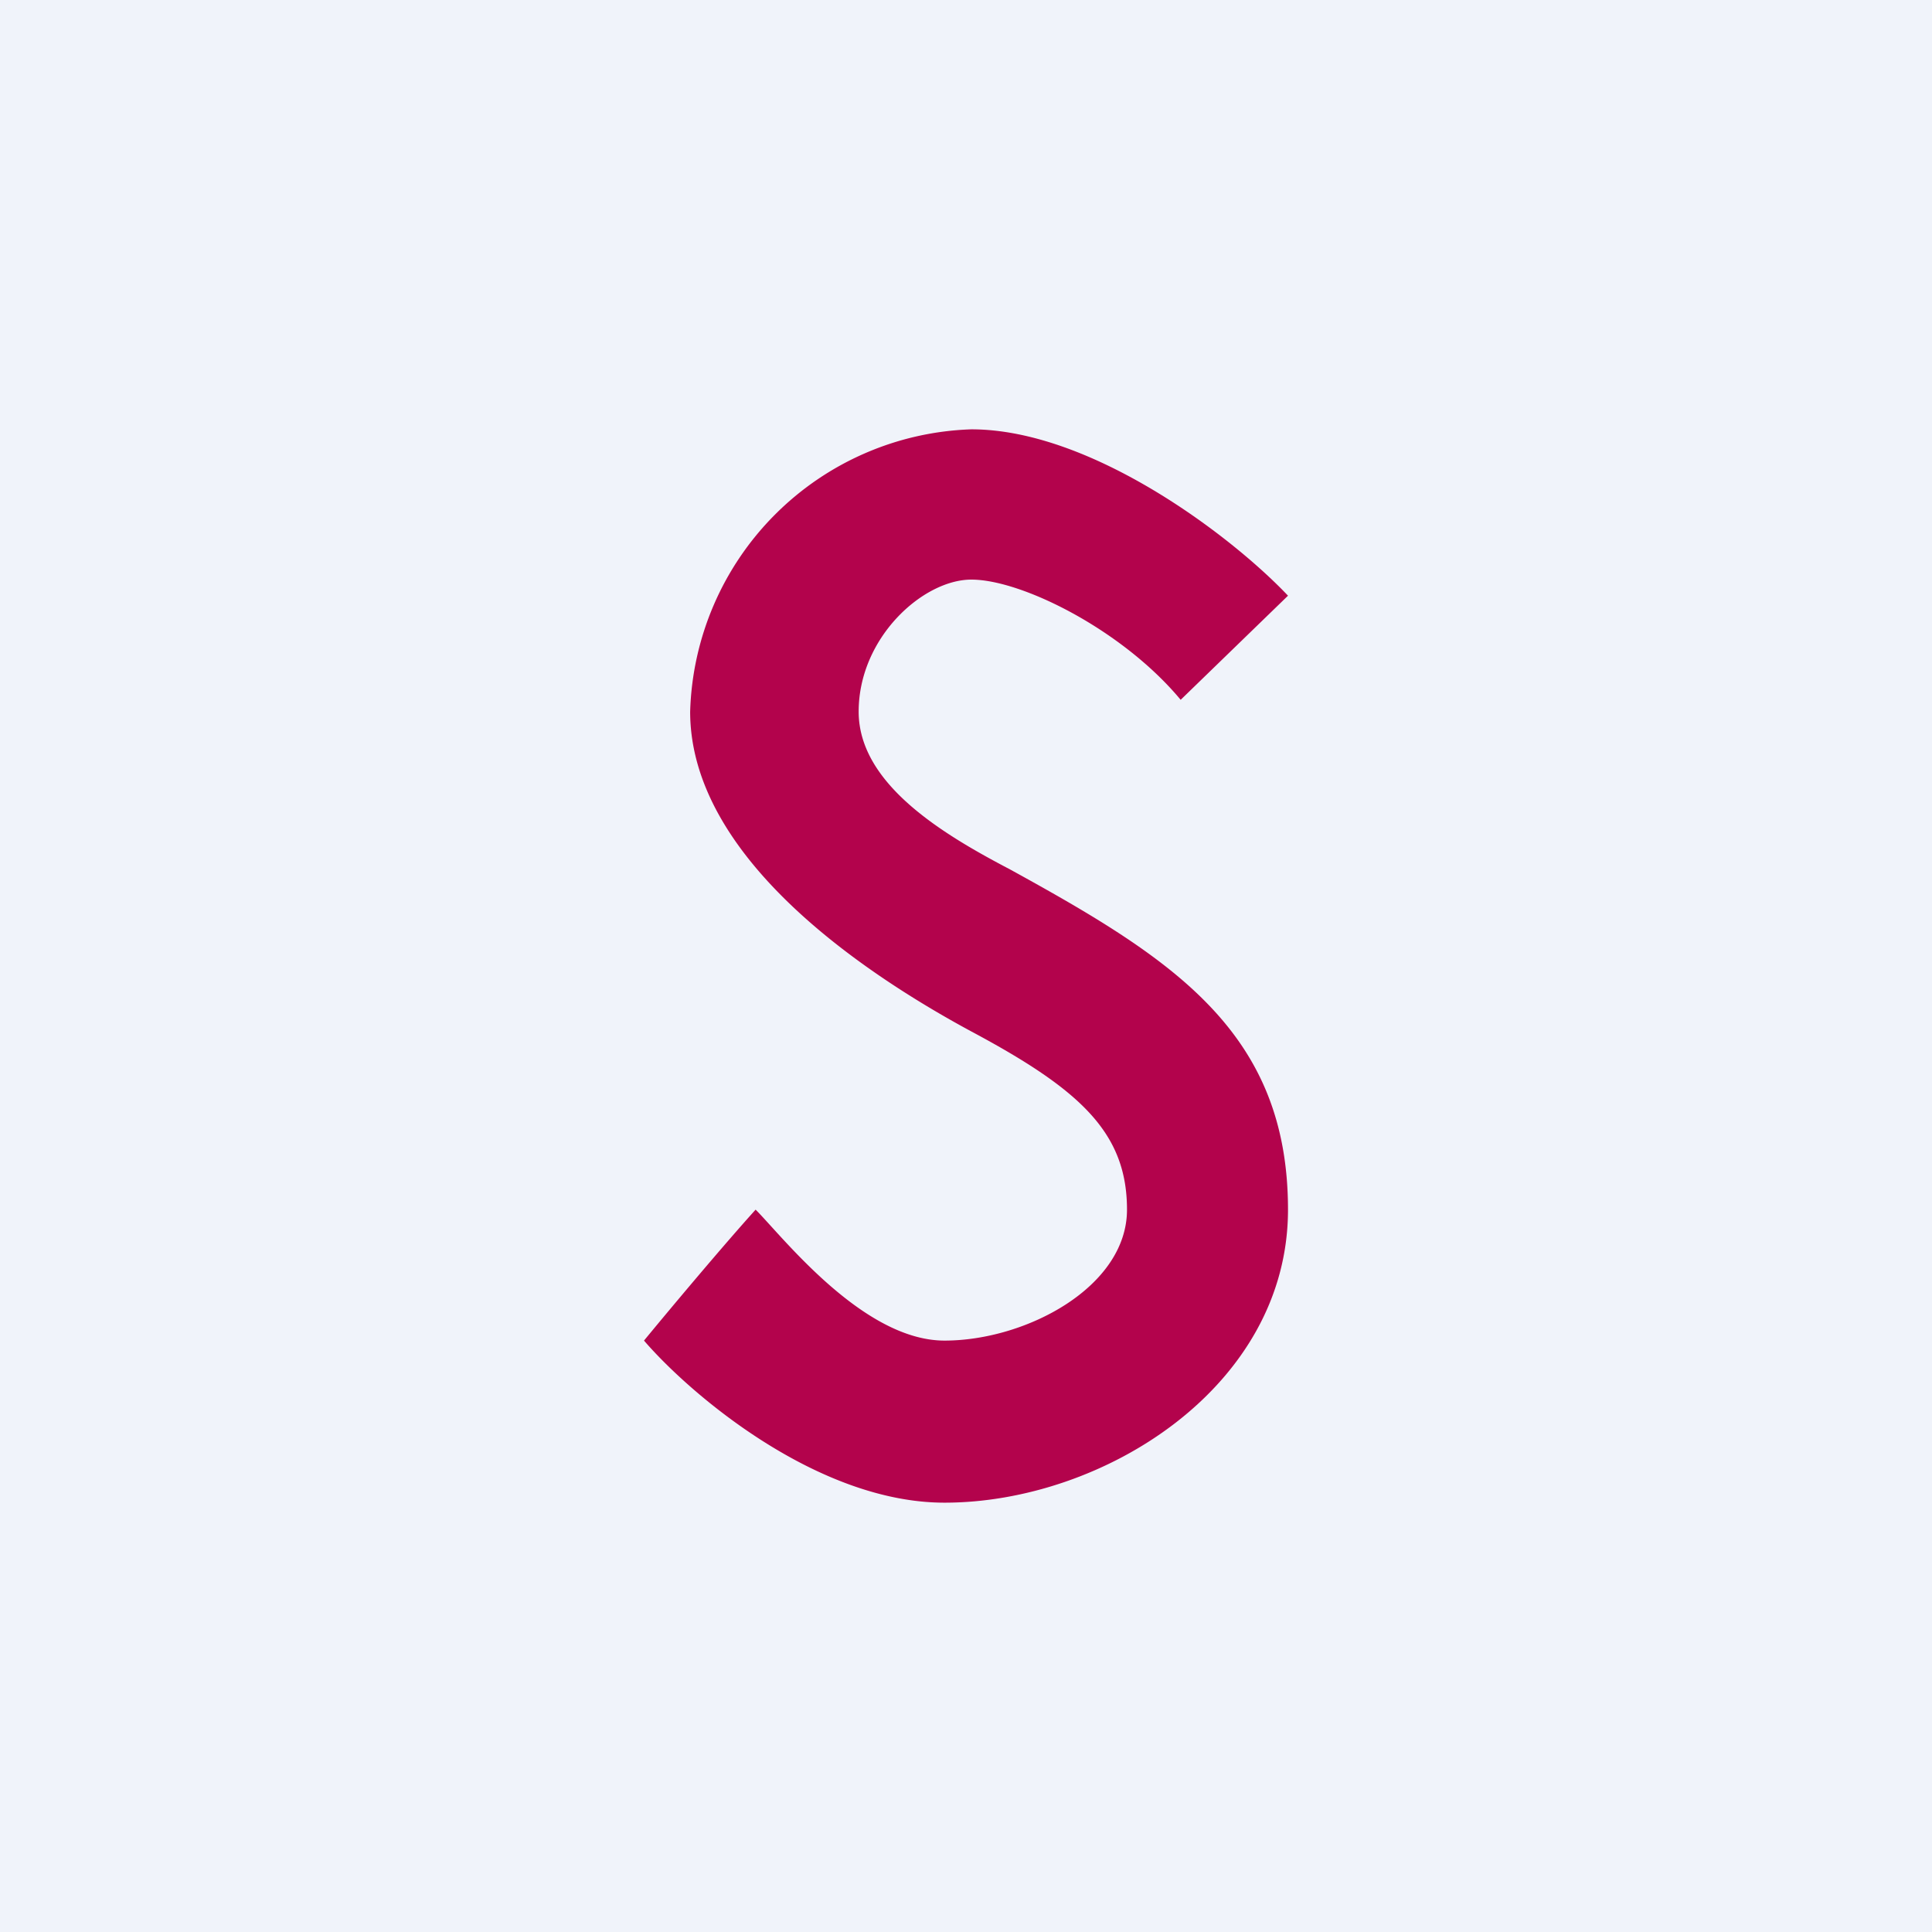
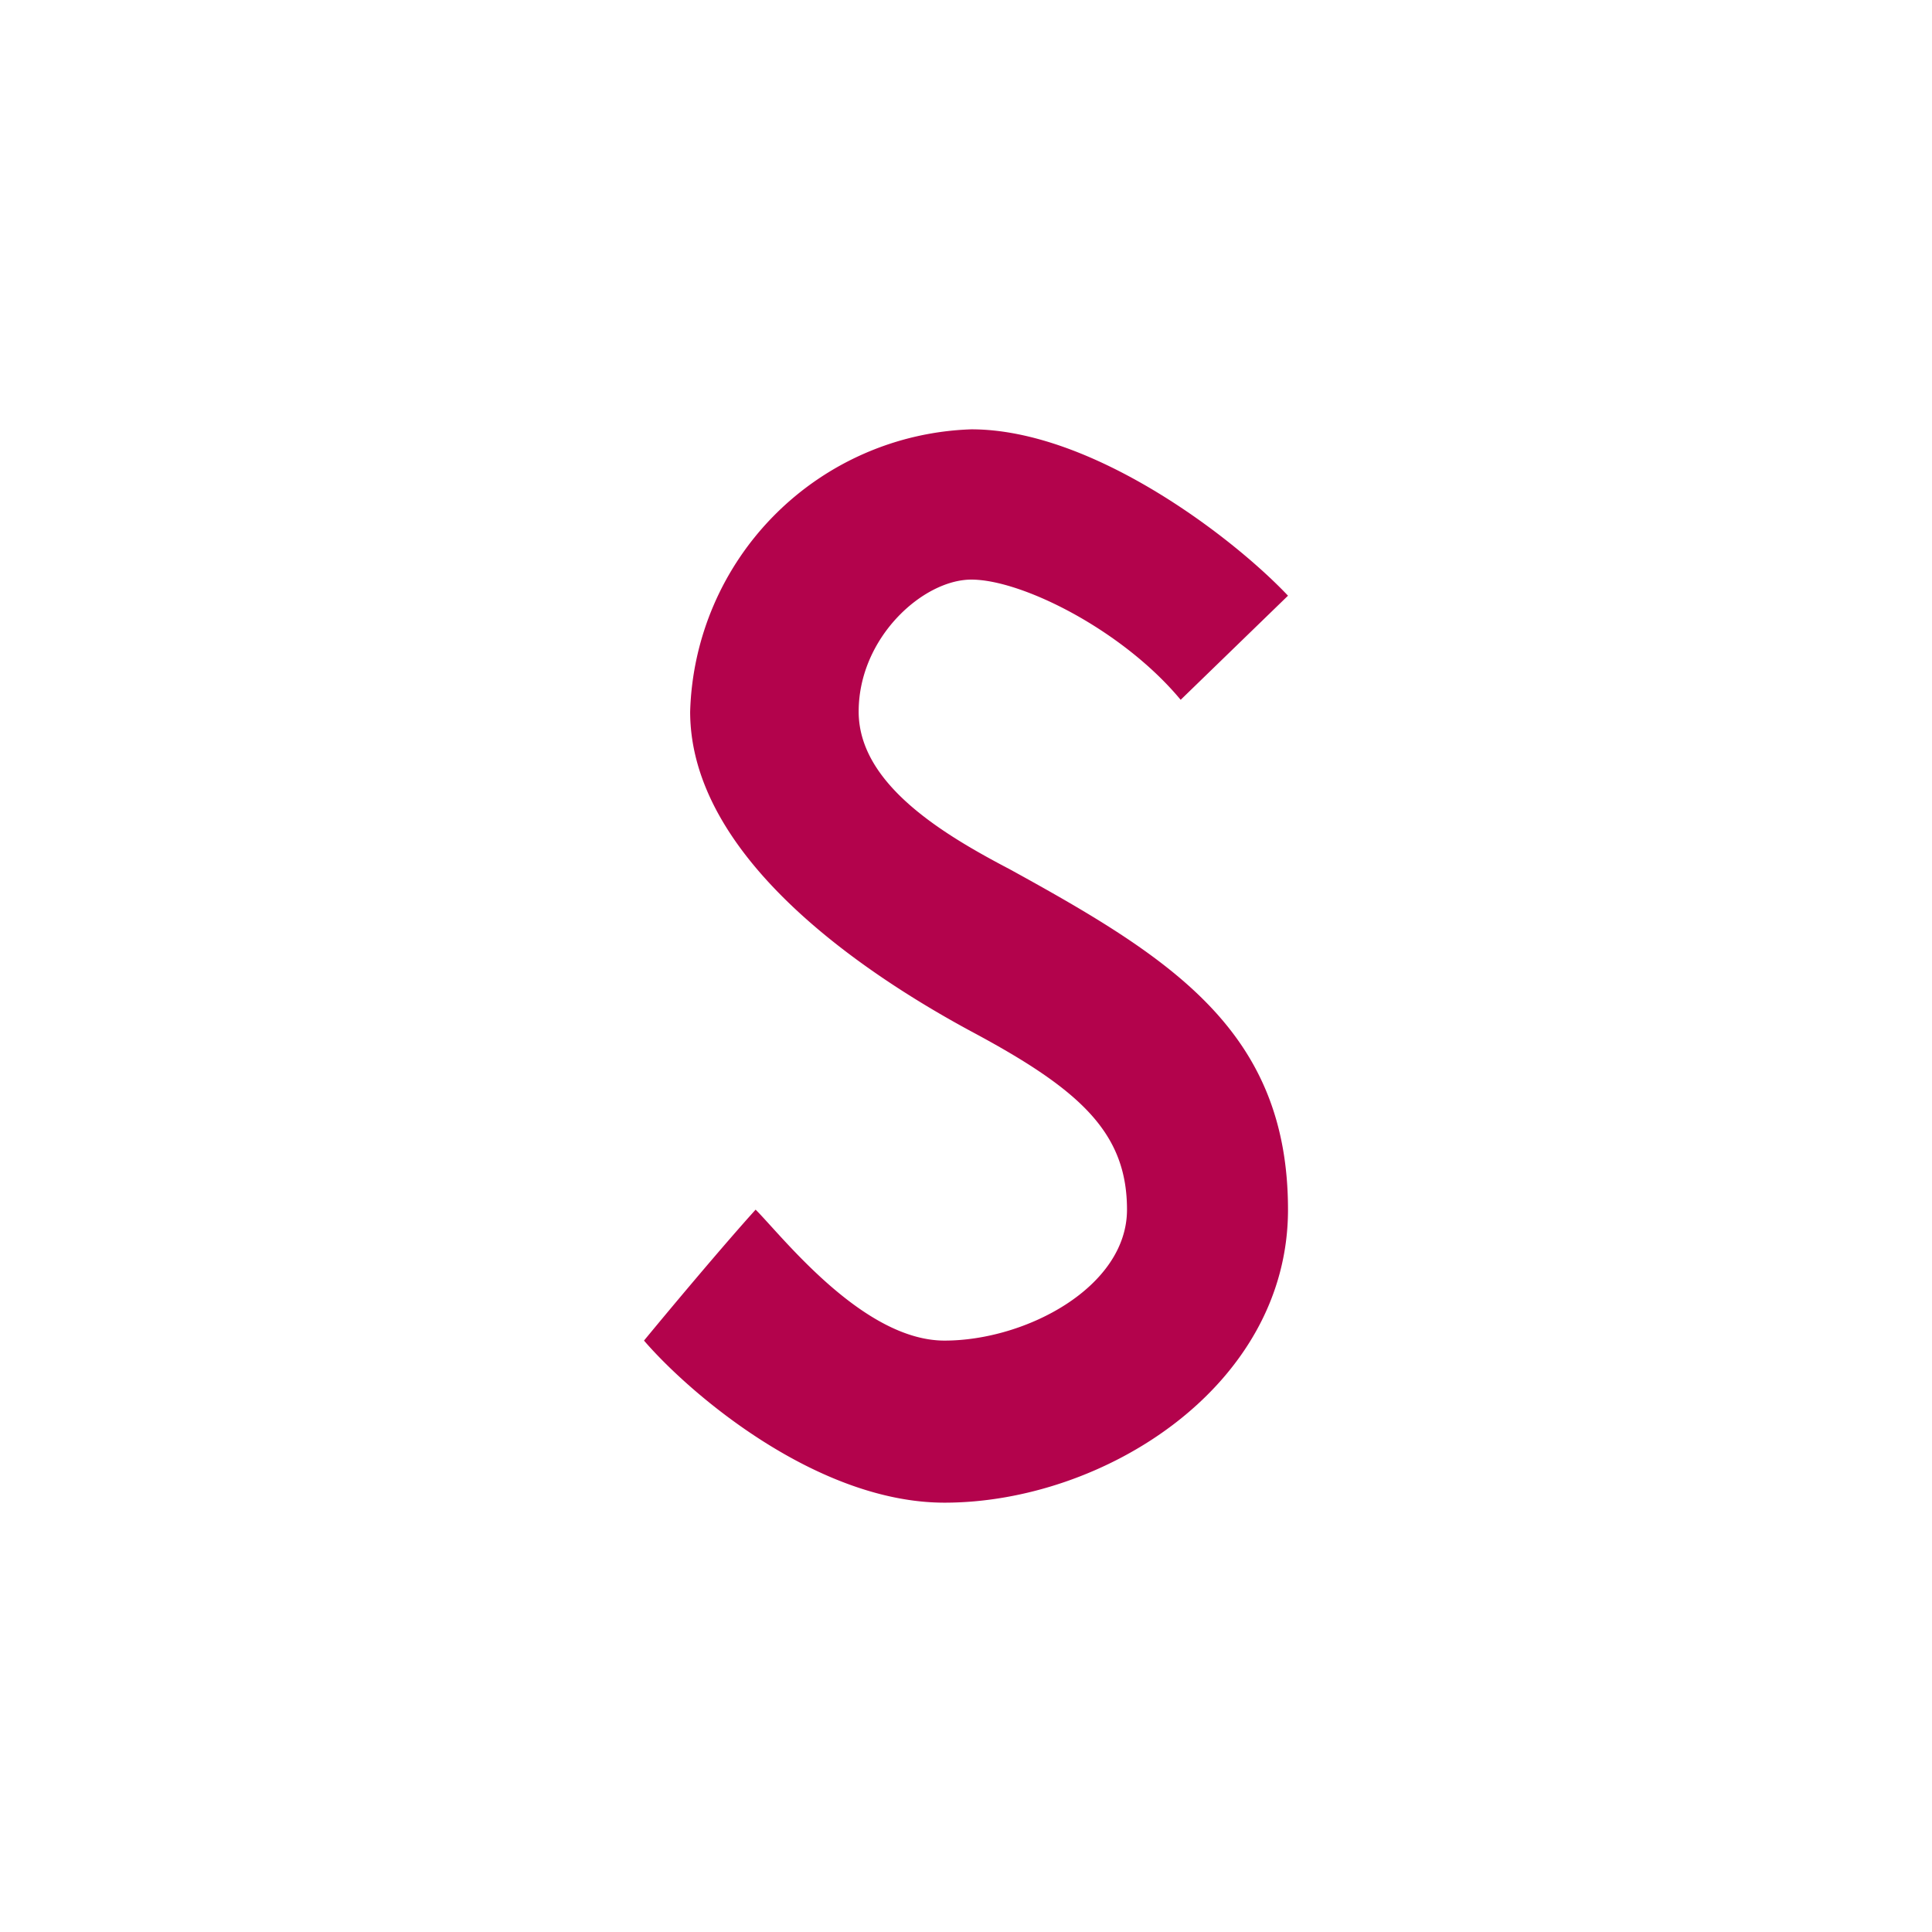
<svg xmlns="http://www.w3.org/2000/svg" width="18" height="18" viewBox="0 0 18 18">
-   <path fill="#F0F3FA" d="M0 0h18v18H0z" />
  <path d="m12 5.55-1 .97c-.54-.65-1.48-1.12-1.95-1.12C8.6 5.4 8 5.94 8 6.63c0 .68.8 1.15 1.41 1.47 1.51.83 2.59 1.51 2.59 3.17C12 12.92 10.28 14 8.8 14c-1.18 0-2.36-1-2.8-1.51.23-.28.75-.9 1.04-1.22.25.25 1 1.22 1.76 1.22s1.7-.5 1.7-1.22-.44-1.12-1.45-1.66c-1-.54-2.62-1.62-2.62-2.98A2.71 2.71 0 0 1 9.05 4c1.12 0 2.43 1 2.95 1.55Z" fill="#B3034C" />
</svg>